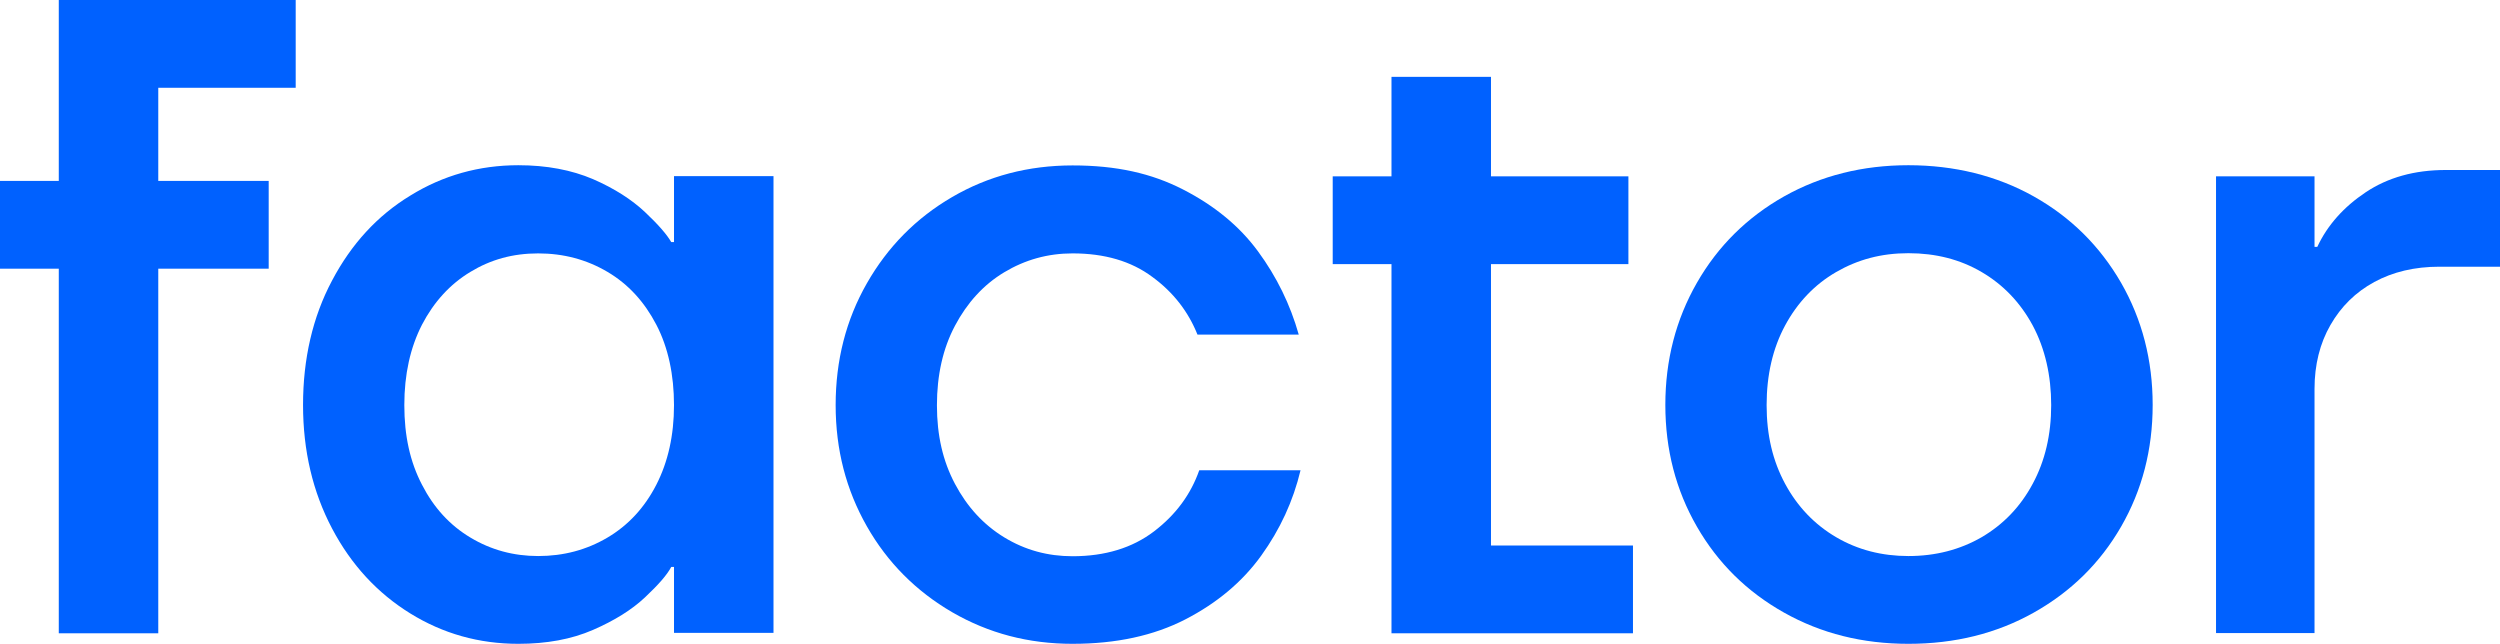
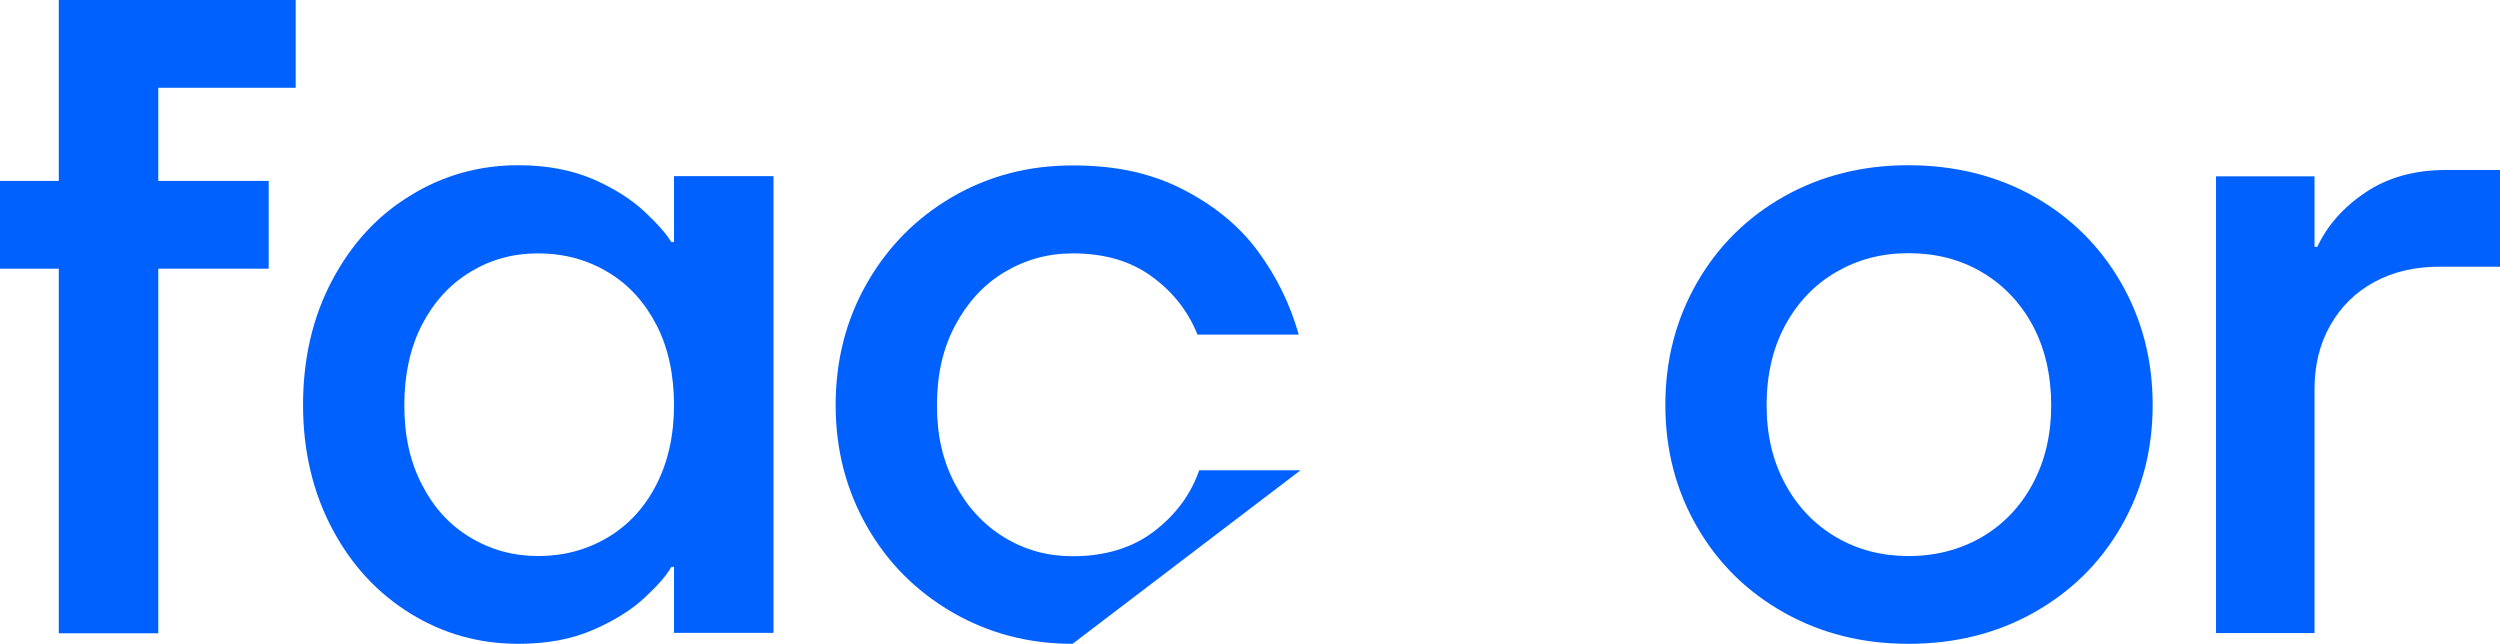
<svg xmlns="http://www.w3.org/2000/svg" id="Layer_2" data-name="Layer 2" viewBox="0 0 125.89 32.42">
  <g id="Layer_1-2" data-name="Layer 1">
    <g>
      <path d="m2.96,31.88V13.53H0v-4.42h2.96V0h11.93v4.42h-6.92v4.69h5.56v4.42h-5.56v18.36H2.96Z" style="fill: #0061ff;" />
      <path d="m26.1,32.42c-1.98,0-3.79-.51-5.44-1.53-1.65-1.02-2.97-2.44-3.94-4.28-.97-1.84-1.46-3.91-1.46-6.22s.48-4.42,1.46-6.26c.97-1.84,2.28-3.27,3.94-4.28,1.65-1.02,3.47-1.53,5.44-1.53,1.43,0,2.68.24,3.76.7,1.08.47,1.95,1.03,2.62,1.66s1.11,1.14,1.32,1.51h.14v-3.32h5.01v23h-5.01v-3.32h-.14c-.21.4-.65.9-1.32,1.53s-1.54,1.17-2.62,1.64c-1.08.47-2.33.7-3.76.7Zm1-4.42c1.28,0,2.44-.31,3.49-.93,1.05-.62,1.87-1.51,2.46-2.66s.89-2.49.89-4.01-.29-2.9-.89-4.05-1.41-2.04-2.46-2.66-2.21-.93-3.49-.93-2.39.31-3.41.93c-1.03.62-1.84,1.51-2.44,2.66-.59,1.15-.89,2.5-.89,4.05s.29,2.86.89,4.01c.59,1.15,1.4,2.04,2.44,2.66,1.03.62,2.17.93,3.41.93Z" style="fill: #0061ff;" />
-       <path d="m54.01,32.42c-2.22,0-4.23-.53-6.06-1.59-1.82-1.06-3.26-2.5-4.3-4.33s-1.57-3.85-1.57-6.1.52-4.29,1.57-6.13c1.05-1.84,2.48-3.29,4.3-4.35,1.82-1.06,3.84-1.59,6.06-1.59s3.98.4,5.56,1.21c1.58.81,2.84,1.84,3.78,3.12s1.62,2.67,2.05,4.19h-5.1c-.46-1.15-1.21-2.13-2.28-2.91-1.06-.79-2.4-1.18-4.01-1.18-1.25,0-2.39.32-3.44.95s-1.87,1.54-2.48,2.69-.91,2.49-.91,4.01.3,2.81.91,3.96,1.43,2.05,2.48,2.69c1.05.64,2.19.95,3.44.95,1.64,0,3.01-.42,4.1-1.25,1.1-.84,1.85-1.86,2.28-3.08h5.1c-.37,1.55-1.03,2.98-1.98,4.3-.95,1.32-2.23,2.39-3.82,3.21-1.59.82-3.49,1.23-5.67,1.23Z" style="fill: #0061ff;" />
-       <path d="m70.07,31.88V13.3h-2.96v-4.42h2.96V3.87h5.01v5.01h6.92v4.42h-6.92v14.17h7.15v4.42h-12.16Z" style="fill: #0061ff;" />
+       <path d="m54.01,32.42c-2.22,0-4.23-.53-6.06-1.59-1.82-1.06-3.26-2.5-4.3-4.33s-1.57-3.85-1.57-6.1.52-4.29,1.57-6.13c1.05-1.84,2.48-3.29,4.3-4.35,1.82-1.06,3.84-1.59,6.06-1.59s3.98.4,5.56,1.21c1.58.81,2.84,1.84,3.78,3.12s1.62,2.67,2.05,4.19h-5.1c-.46-1.15-1.21-2.13-2.28-2.91-1.06-.79-2.4-1.18-4.01-1.18-1.25,0-2.39.32-3.44.95s-1.87,1.54-2.48,2.69-.91,2.49-.91,4.01.3,2.81.91,3.96,1.43,2.05,2.48,2.69c1.05.64,2.19.95,3.44.95,1.64,0,3.01-.42,4.1-1.25,1.1-.84,1.85-1.86,2.28-3.08h5.1Z" style="fill: #0061ff;" />
      <path d="m96.1,32.42c-2.31,0-4.39-.52-6.26-1.57-1.87-1.05-3.33-2.49-4.39-4.33-1.06-1.84-1.59-3.88-1.59-6.13s.53-4.3,1.59-6.15c1.06-1.85,2.53-3.3,4.39-4.35,1.87-1.05,3.96-1.57,6.26-1.57s4.44.52,6.31,1.57c1.87,1.05,3.33,2.5,4.4,4.35,1.06,1.85,1.59,3.9,1.59,6.15s-.53,4.29-1.59,6.13c-1.06,1.84-2.53,3.28-4.4,4.33-1.87,1.05-3.97,1.57-6.31,1.57Zm0-4.42c1.37,0,2.6-.32,3.69-.95,1.09-.64,1.95-1.53,2.57-2.69.62-1.15.93-2.47.93-3.96s-.31-2.85-.93-4.01c-.62-1.15-1.48-2.05-2.57-2.69-1.09-.64-2.32-.95-3.69-.95s-2.55.32-3.64.95-1.95,1.54-2.57,2.69c-.62,1.15-.93,2.49-.93,4.01s.31,2.81.93,3.96c.62,1.15,1.48,2.05,2.57,2.69,1.09.64,2.31.95,3.64.95Z" style="fill: #0061ff;" />
      <path d="m111.59,31.88V8.88h4.96v3.55h.14c.51-1.09,1.33-2.01,2.44-2.75,1.11-.74,2.45-1.12,4.03-1.12h2.73v4.87h-3.05c-1.25,0-2.34.26-3.28.77-.94.51-1.68,1.24-2.21,2.17-.53.92-.8,2-.8,3.21v12.3h-4.97Z" style="fill: #0061ff;" />
    </g>
  </g>
</svg>